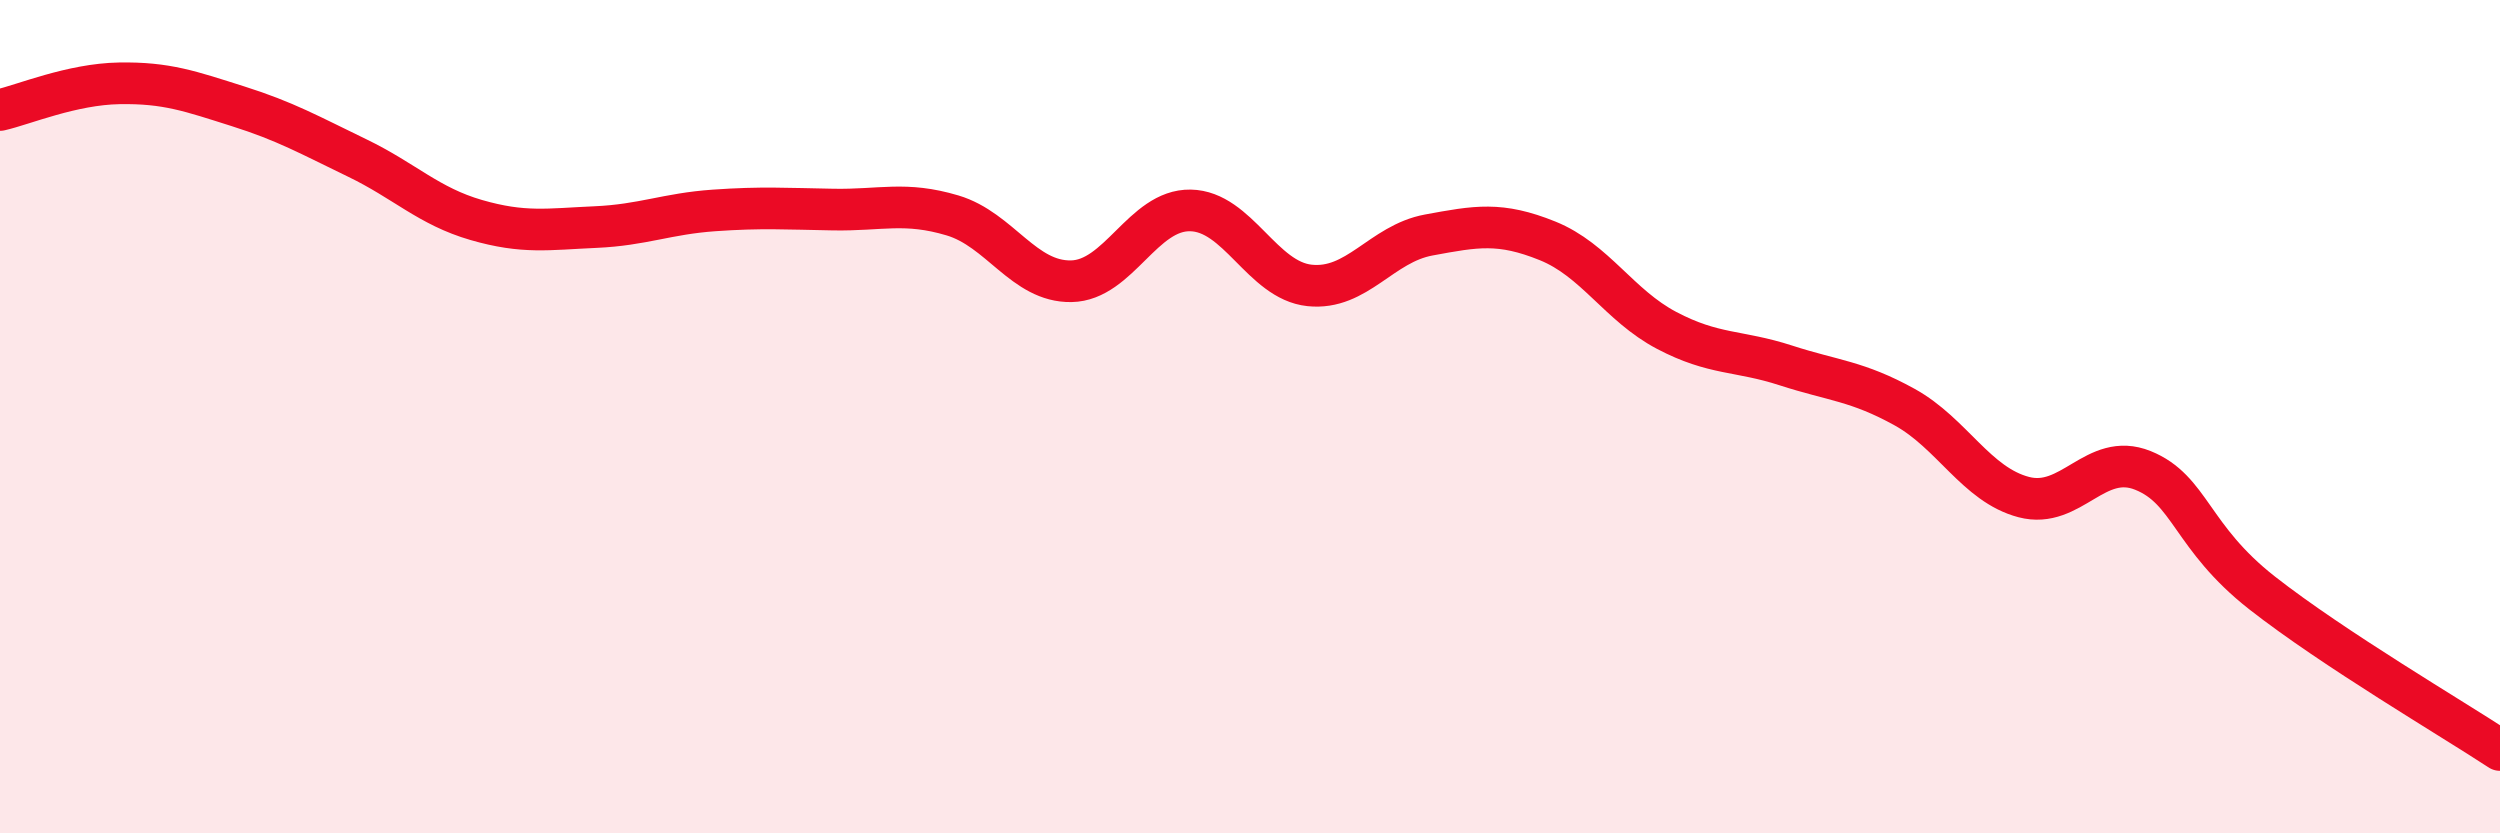
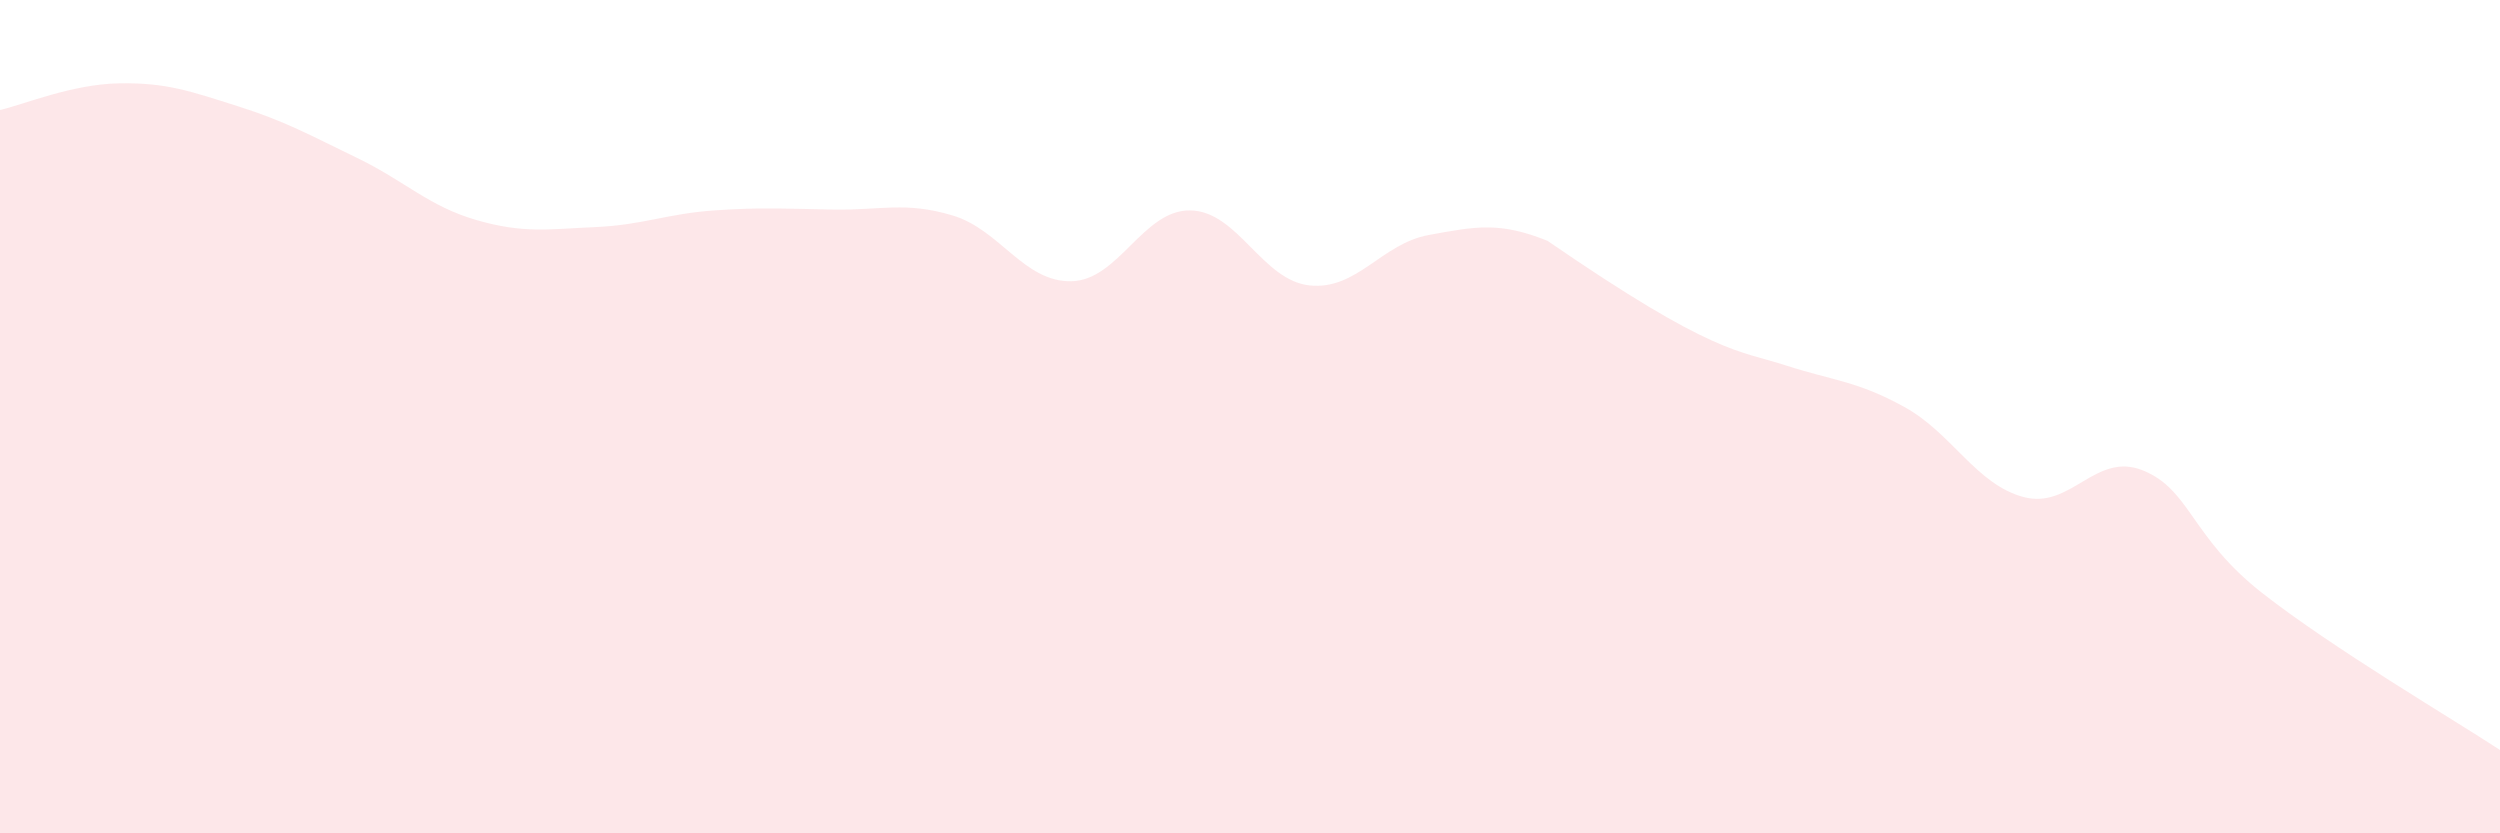
<svg xmlns="http://www.w3.org/2000/svg" width="60" height="20" viewBox="0 0 60 20">
-   <path d="M 0,2.64 C 0.57,2.51 1.72,2.02 2.86,2 C 4,1.98 4.57,2.19 5.71,2.55 C 6.85,2.91 7.43,3.24 8.57,3.79 C 9.71,4.34 10.29,4.95 11.43,5.28 C 12.57,5.61 13.15,5.5 14.29,5.45 C 15.43,5.4 16,5.13 17.14,5.05 C 18.28,4.97 18.86,5.01 20,5.03 C 21.14,5.05 21.72,4.83 22.86,5.17 C 24,5.51 24.57,6.77 25.71,6.75 C 26.85,6.73 27.43,5.03 28.57,5.05 C 29.71,5.07 30.29,6.73 31.43,6.85 C 32.57,6.97 33.15,5.85 34.29,5.64 C 35.43,5.43 36,5.32 37.14,5.78 C 38.28,6.24 38.86,7.33 40,7.93 C 41.14,8.53 41.72,8.4 42.86,8.77 C 44,9.14 44.57,9.14 45.71,9.77 C 46.85,10.4 47.43,11.63 48.57,11.93 C 49.71,12.23 50.29,10.83 51.43,11.29 C 52.57,11.75 52.58,12.89 54.29,14.23 C 56,15.57 58.86,17.25 60,18L60 20L0 20Z" fill="#EB0A25" opacity="0.1" stroke-linecap="round" stroke-linejoin="round" />
-   <path d="M 0,2.64 C 0.57,2.51 1.72,2.02 2.86,2 C 4,1.98 4.57,2.19 5.71,2.55 C 6.85,2.91 7.43,3.24 8.57,3.79 C 9.71,4.34 10.29,4.95 11.43,5.28 C 12.57,5.61 13.15,5.5 14.29,5.45 C 15.43,5.4 16,5.13 17.14,5.05 C 18.28,4.97 18.86,5.01 20,5.03 C 21.14,5.05 21.72,4.83 22.86,5.17 C 24,5.51 24.57,6.77 25.71,6.75 C 26.85,6.73 27.43,5.03 28.57,5.05 C 29.71,5.07 30.29,6.73 31.43,6.85 C 32.57,6.97 33.15,5.85 34.29,5.64 C 35.43,5.43 36,5.32 37.14,5.78 C 38.28,6.24 38.86,7.33 40,7.93 C 41.14,8.53 41.72,8.4 42.86,8.77 C 44,9.14 44.57,9.14 45.71,9.77 C 46.85,10.4 47.43,11.63 48.57,11.93 C 49.71,12.23 50.29,10.83 51.43,11.29 C 52.57,11.75 52.58,12.89 54.29,14.23 C 56,15.57 58.86,17.25 60,18" stroke="#EB0A25" stroke-width="1" fill="none" stroke-linecap="round" stroke-linejoin="round" />
+   <path d="M 0,2.64 C 0.57,2.51 1.72,2.02 2.86,2 C 4,1.98 4.57,2.19 5.71,2.55 C 6.85,2.91 7.43,3.24 8.57,3.79 C 9.71,4.34 10.29,4.95 11.43,5.28 C 12.57,5.61 13.15,5.5 14.29,5.45 C 15.43,5.4 16,5.13 17.14,5.05 C 18.28,4.97 18.86,5.01 20,5.03 C 21.14,5.05 21.72,4.83 22.86,5.17 C 24,5.51 24.57,6.77 25.71,6.75 C 26.85,6.73 27.43,5.03 28.57,5.05 C 29.71,5.07 30.29,6.73 31.43,6.85 C 32.57,6.97 33.15,5.85 34.29,5.64 C 35.43,5.43 36,5.32 37.14,5.78 C 41.14,8.53 41.72,8.4 42.86,8.77 C 44,9.14 44.57,9.14 45.71,9.77 C 46.85,10.4 47.43,11.63 48.57,11.93 C 49.71,12.23 50.29,10.83 51.43,11.29 C 52.57,11.75 52.58,12.89 54.29,14.23 C 56,15.57 58.86,17.25 60,18L60 20L0 20Z" fill="#EB0A25" opacity="0.1" stroke-linecap="round" stroke-linejoin="round" />
</svg>